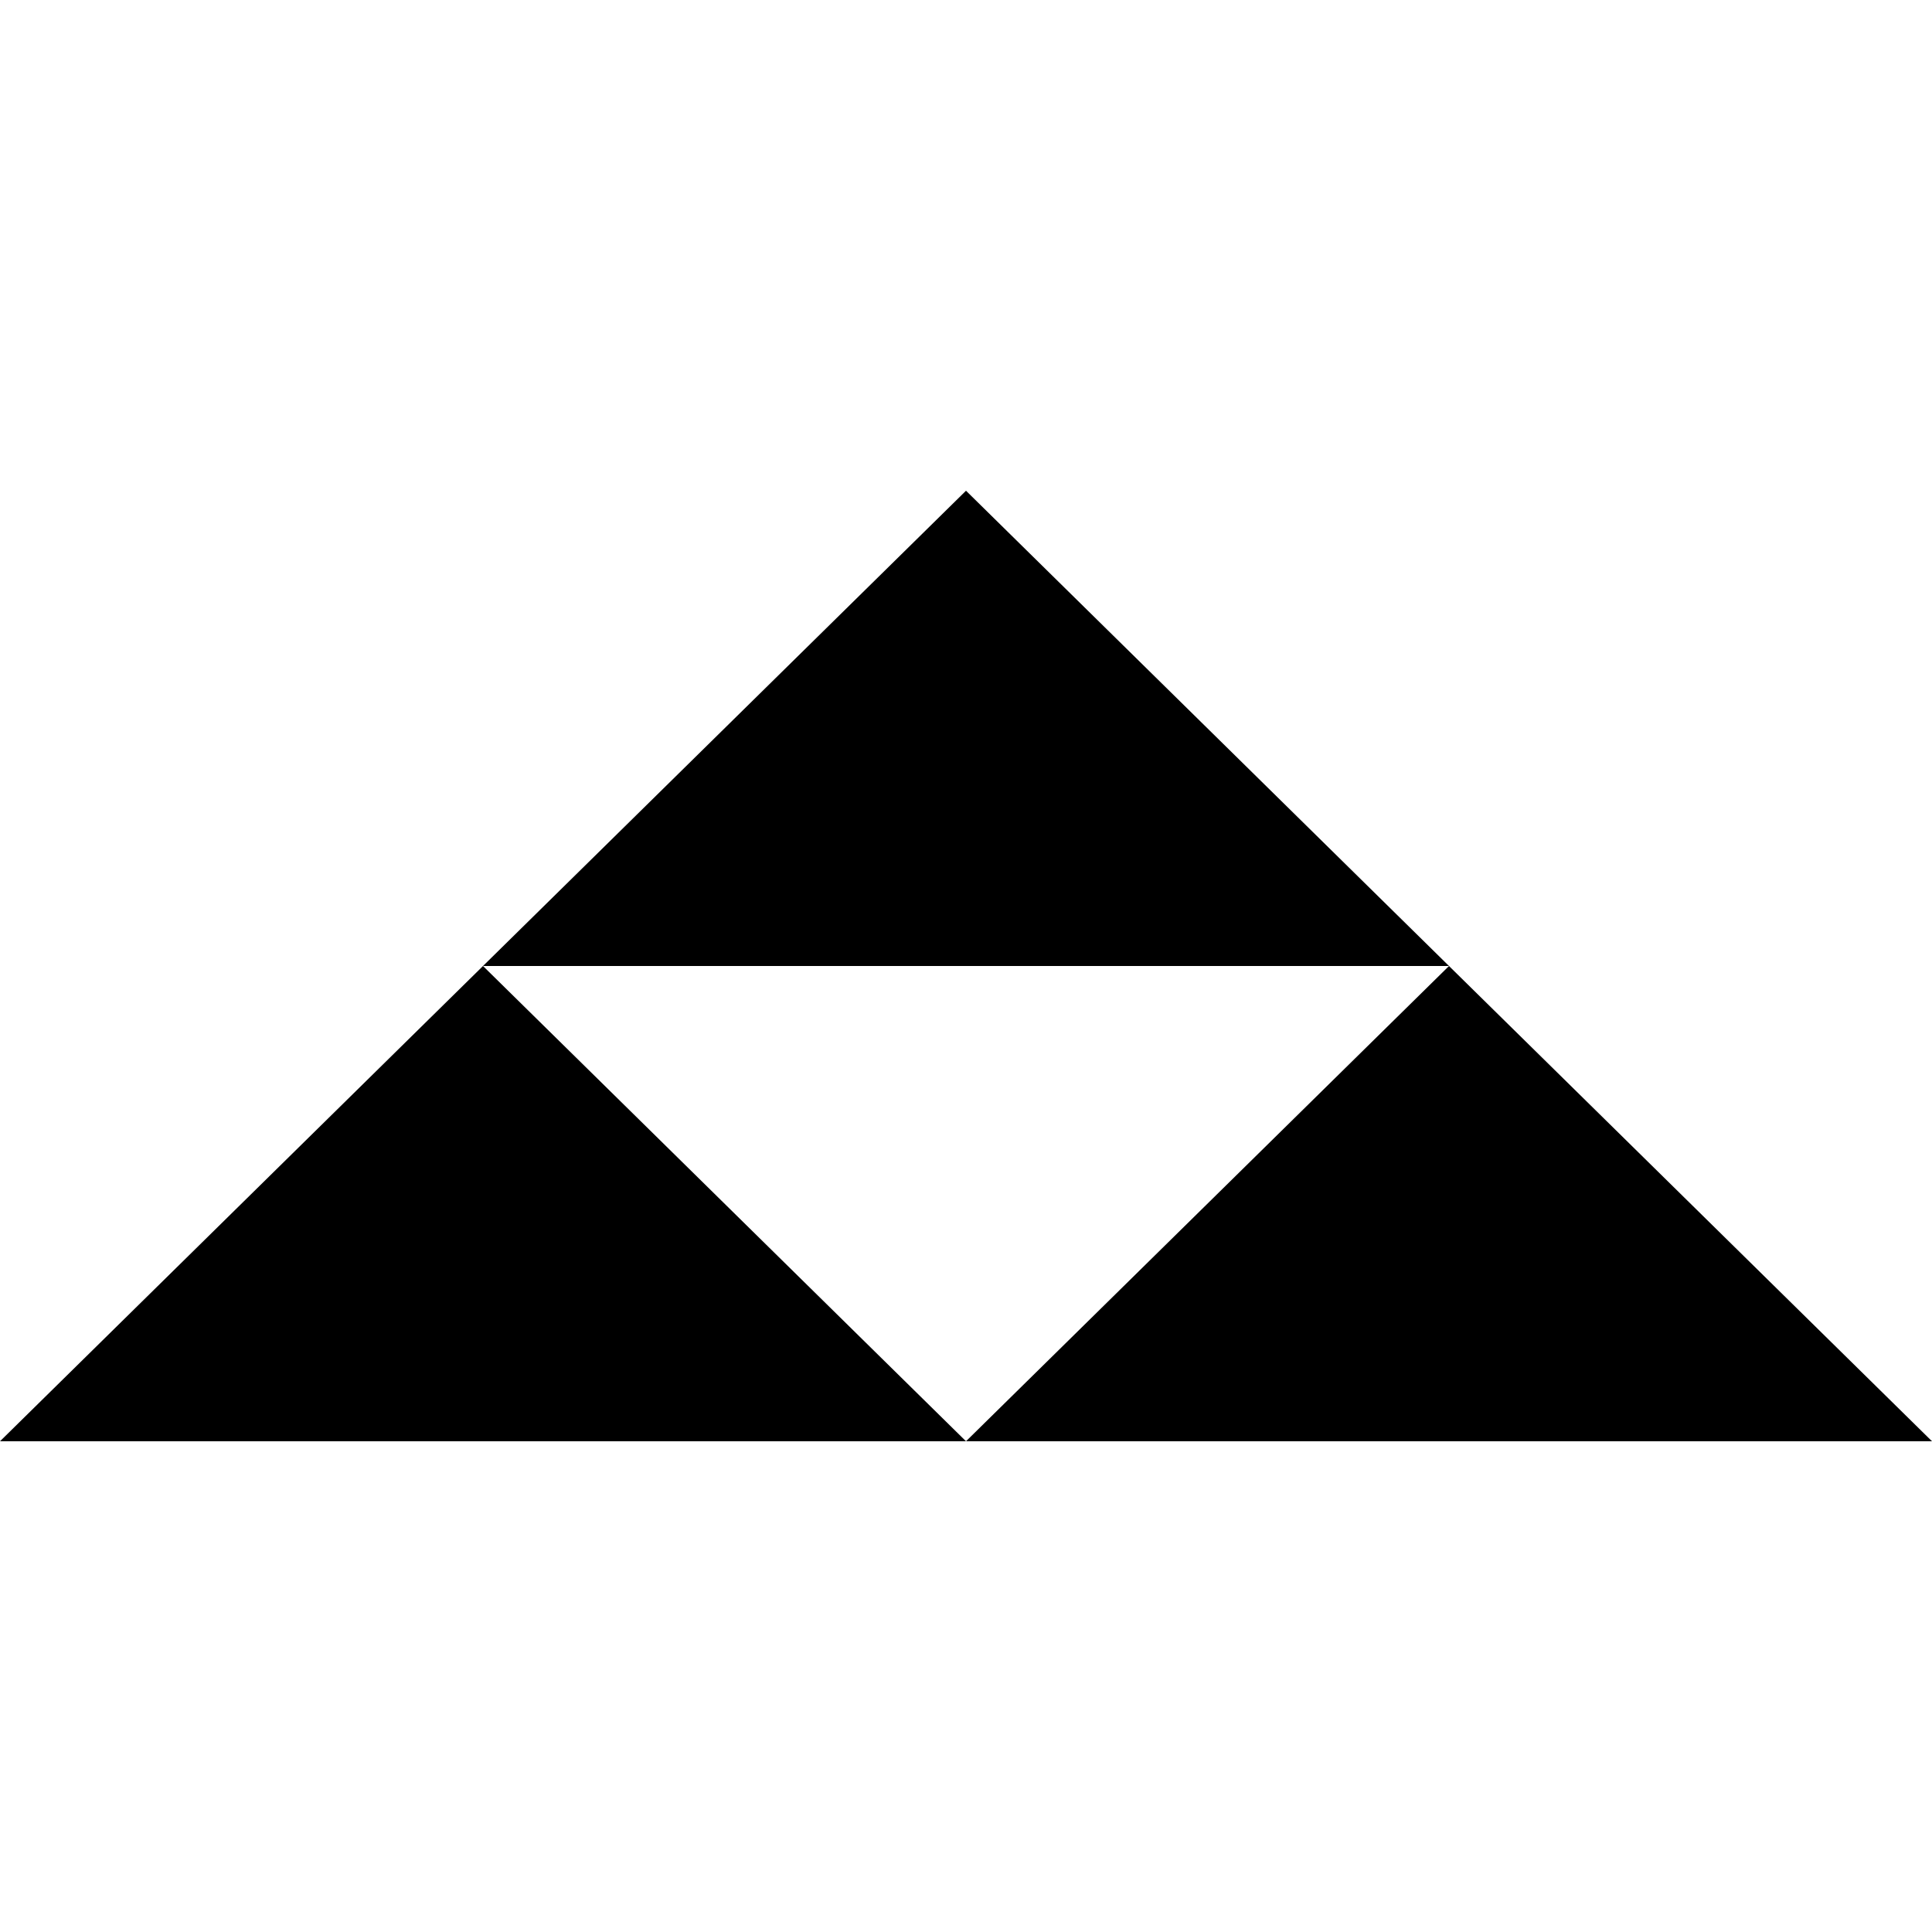
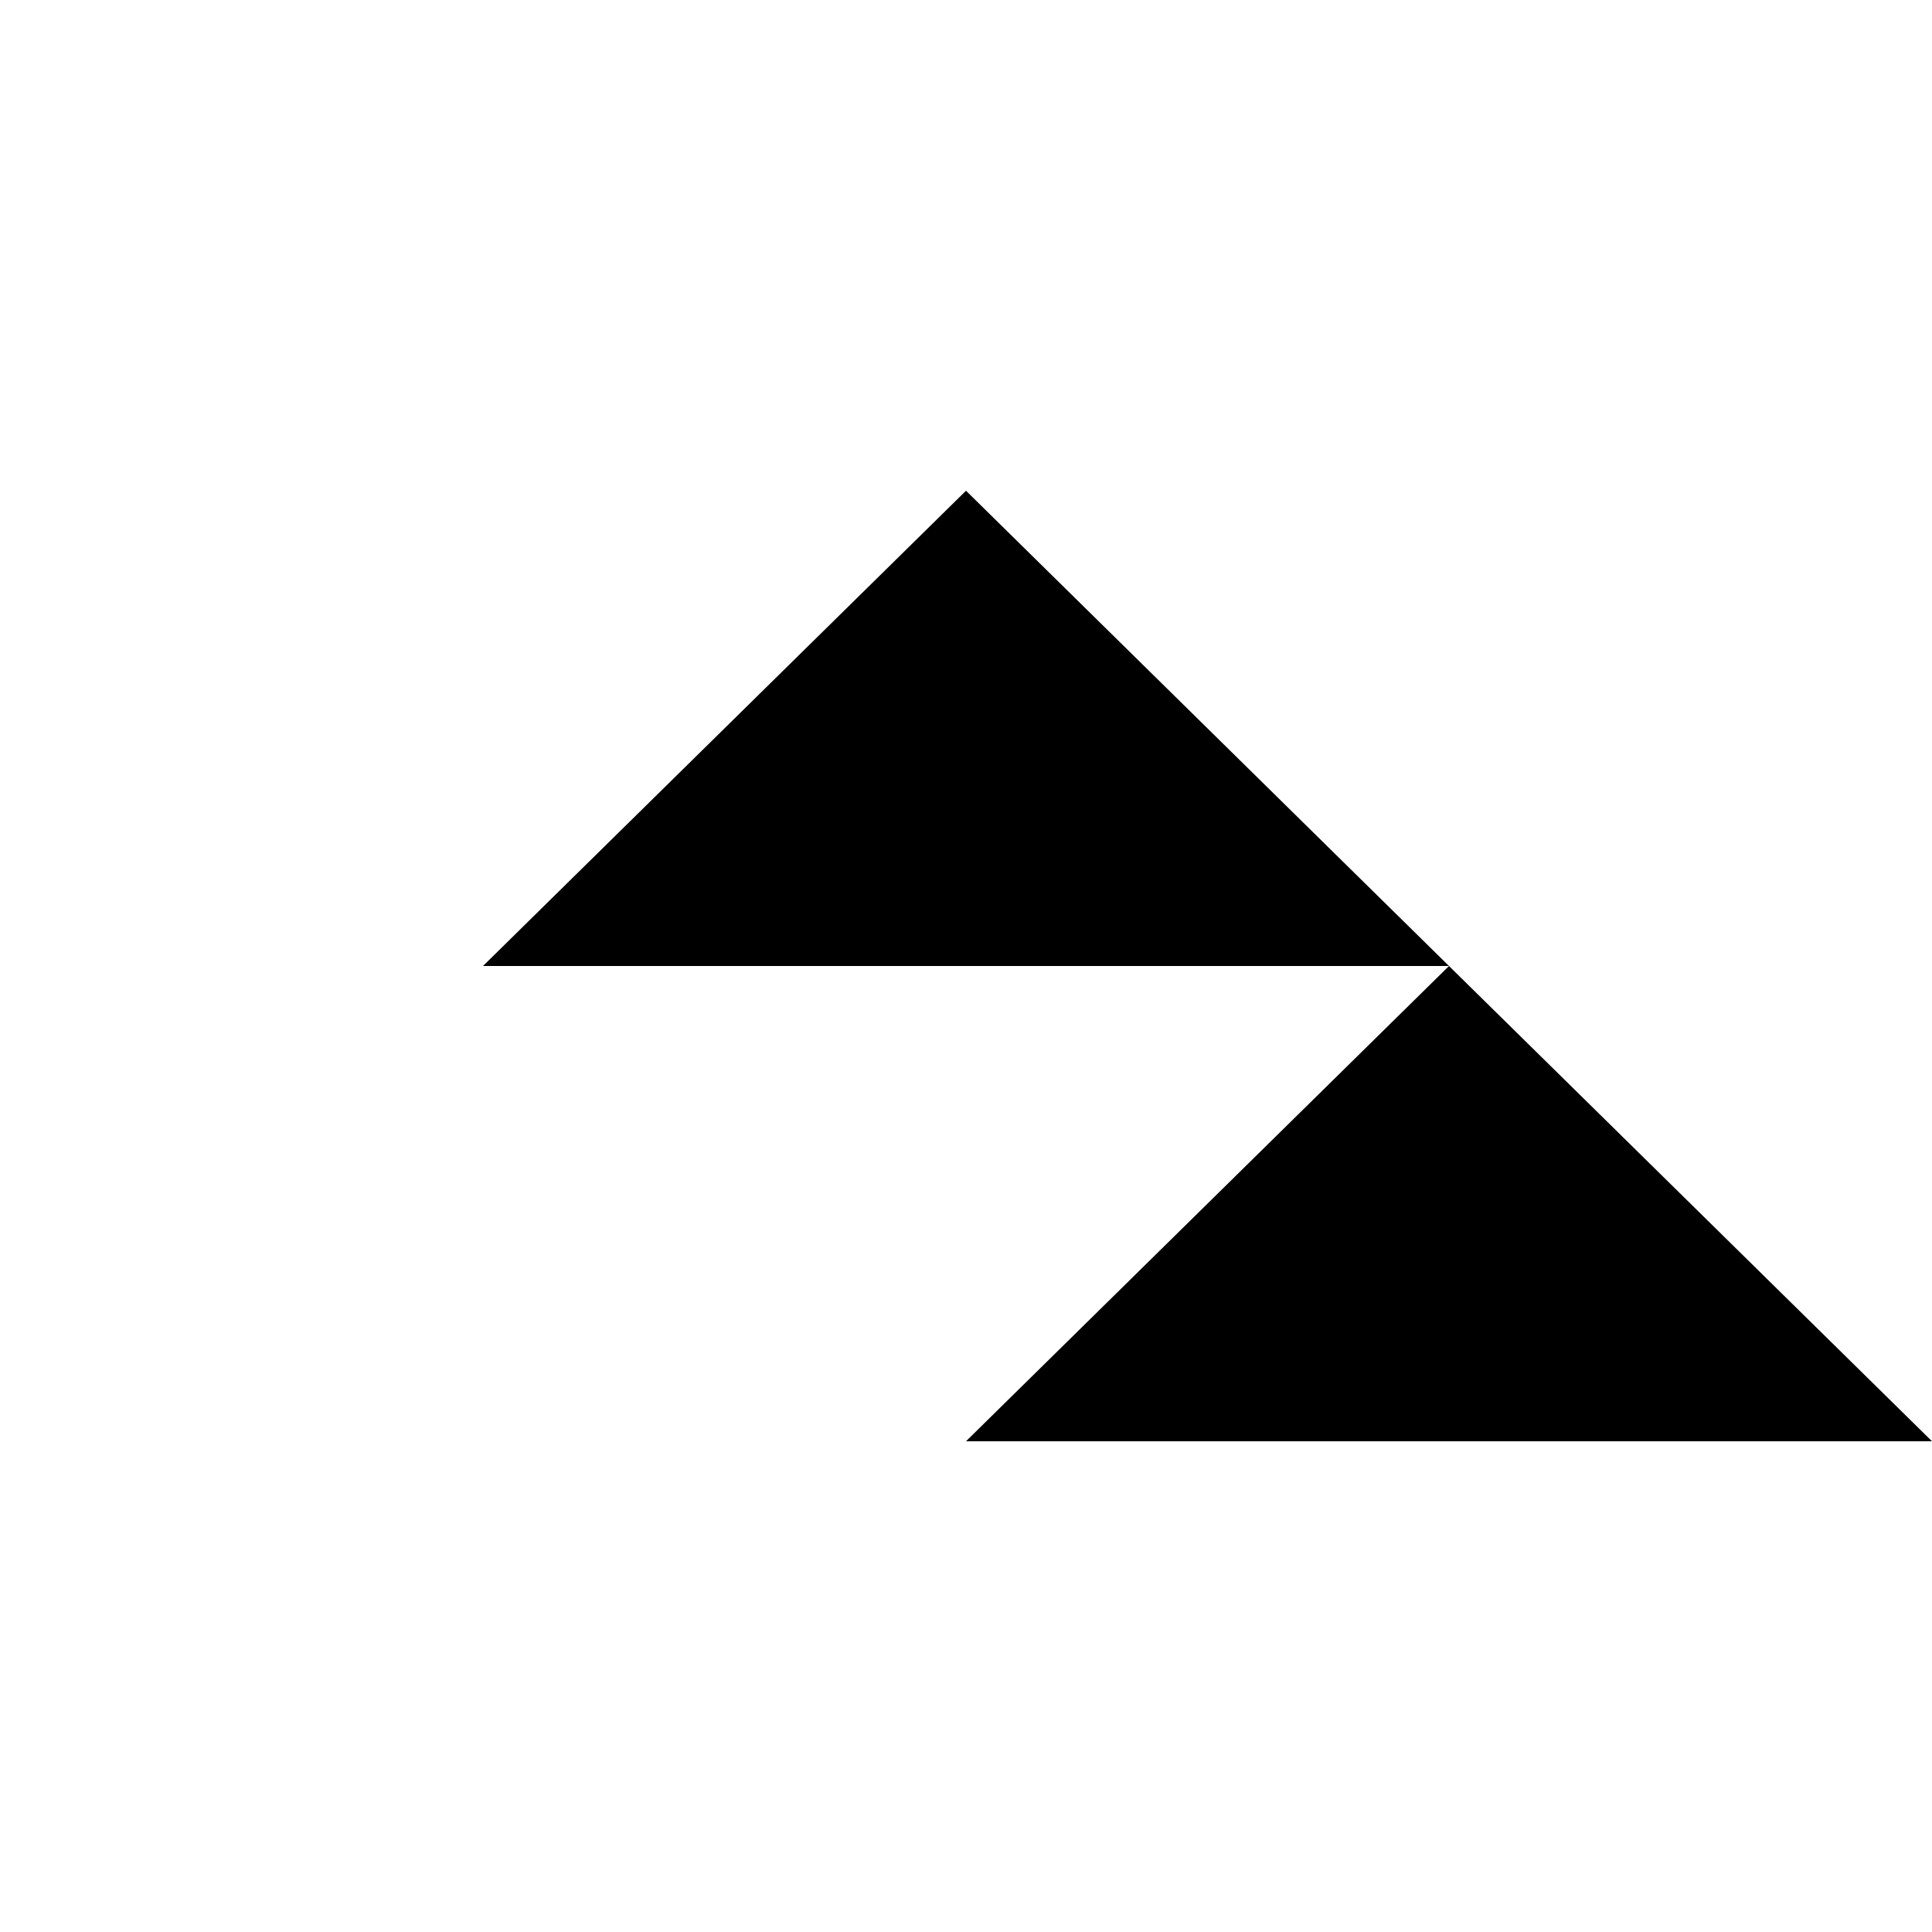
<svg xmlns="http://www.w3.org/2000/svg" version="1.1" id="レイヤー_1" x="0px" y="0px" viewBox="0 0 200 200" style="enable-background:new 0 0 200 200;" xml:space="preserve">
  <g>
    <polygon points="150,100 100,50.8 50,100  " />
-     <polygon points="100,149.2 50,100 0,149.2  " />
    <polygon points="200,149.2 150,100 100,149.2  " />
  </g>
</svg>